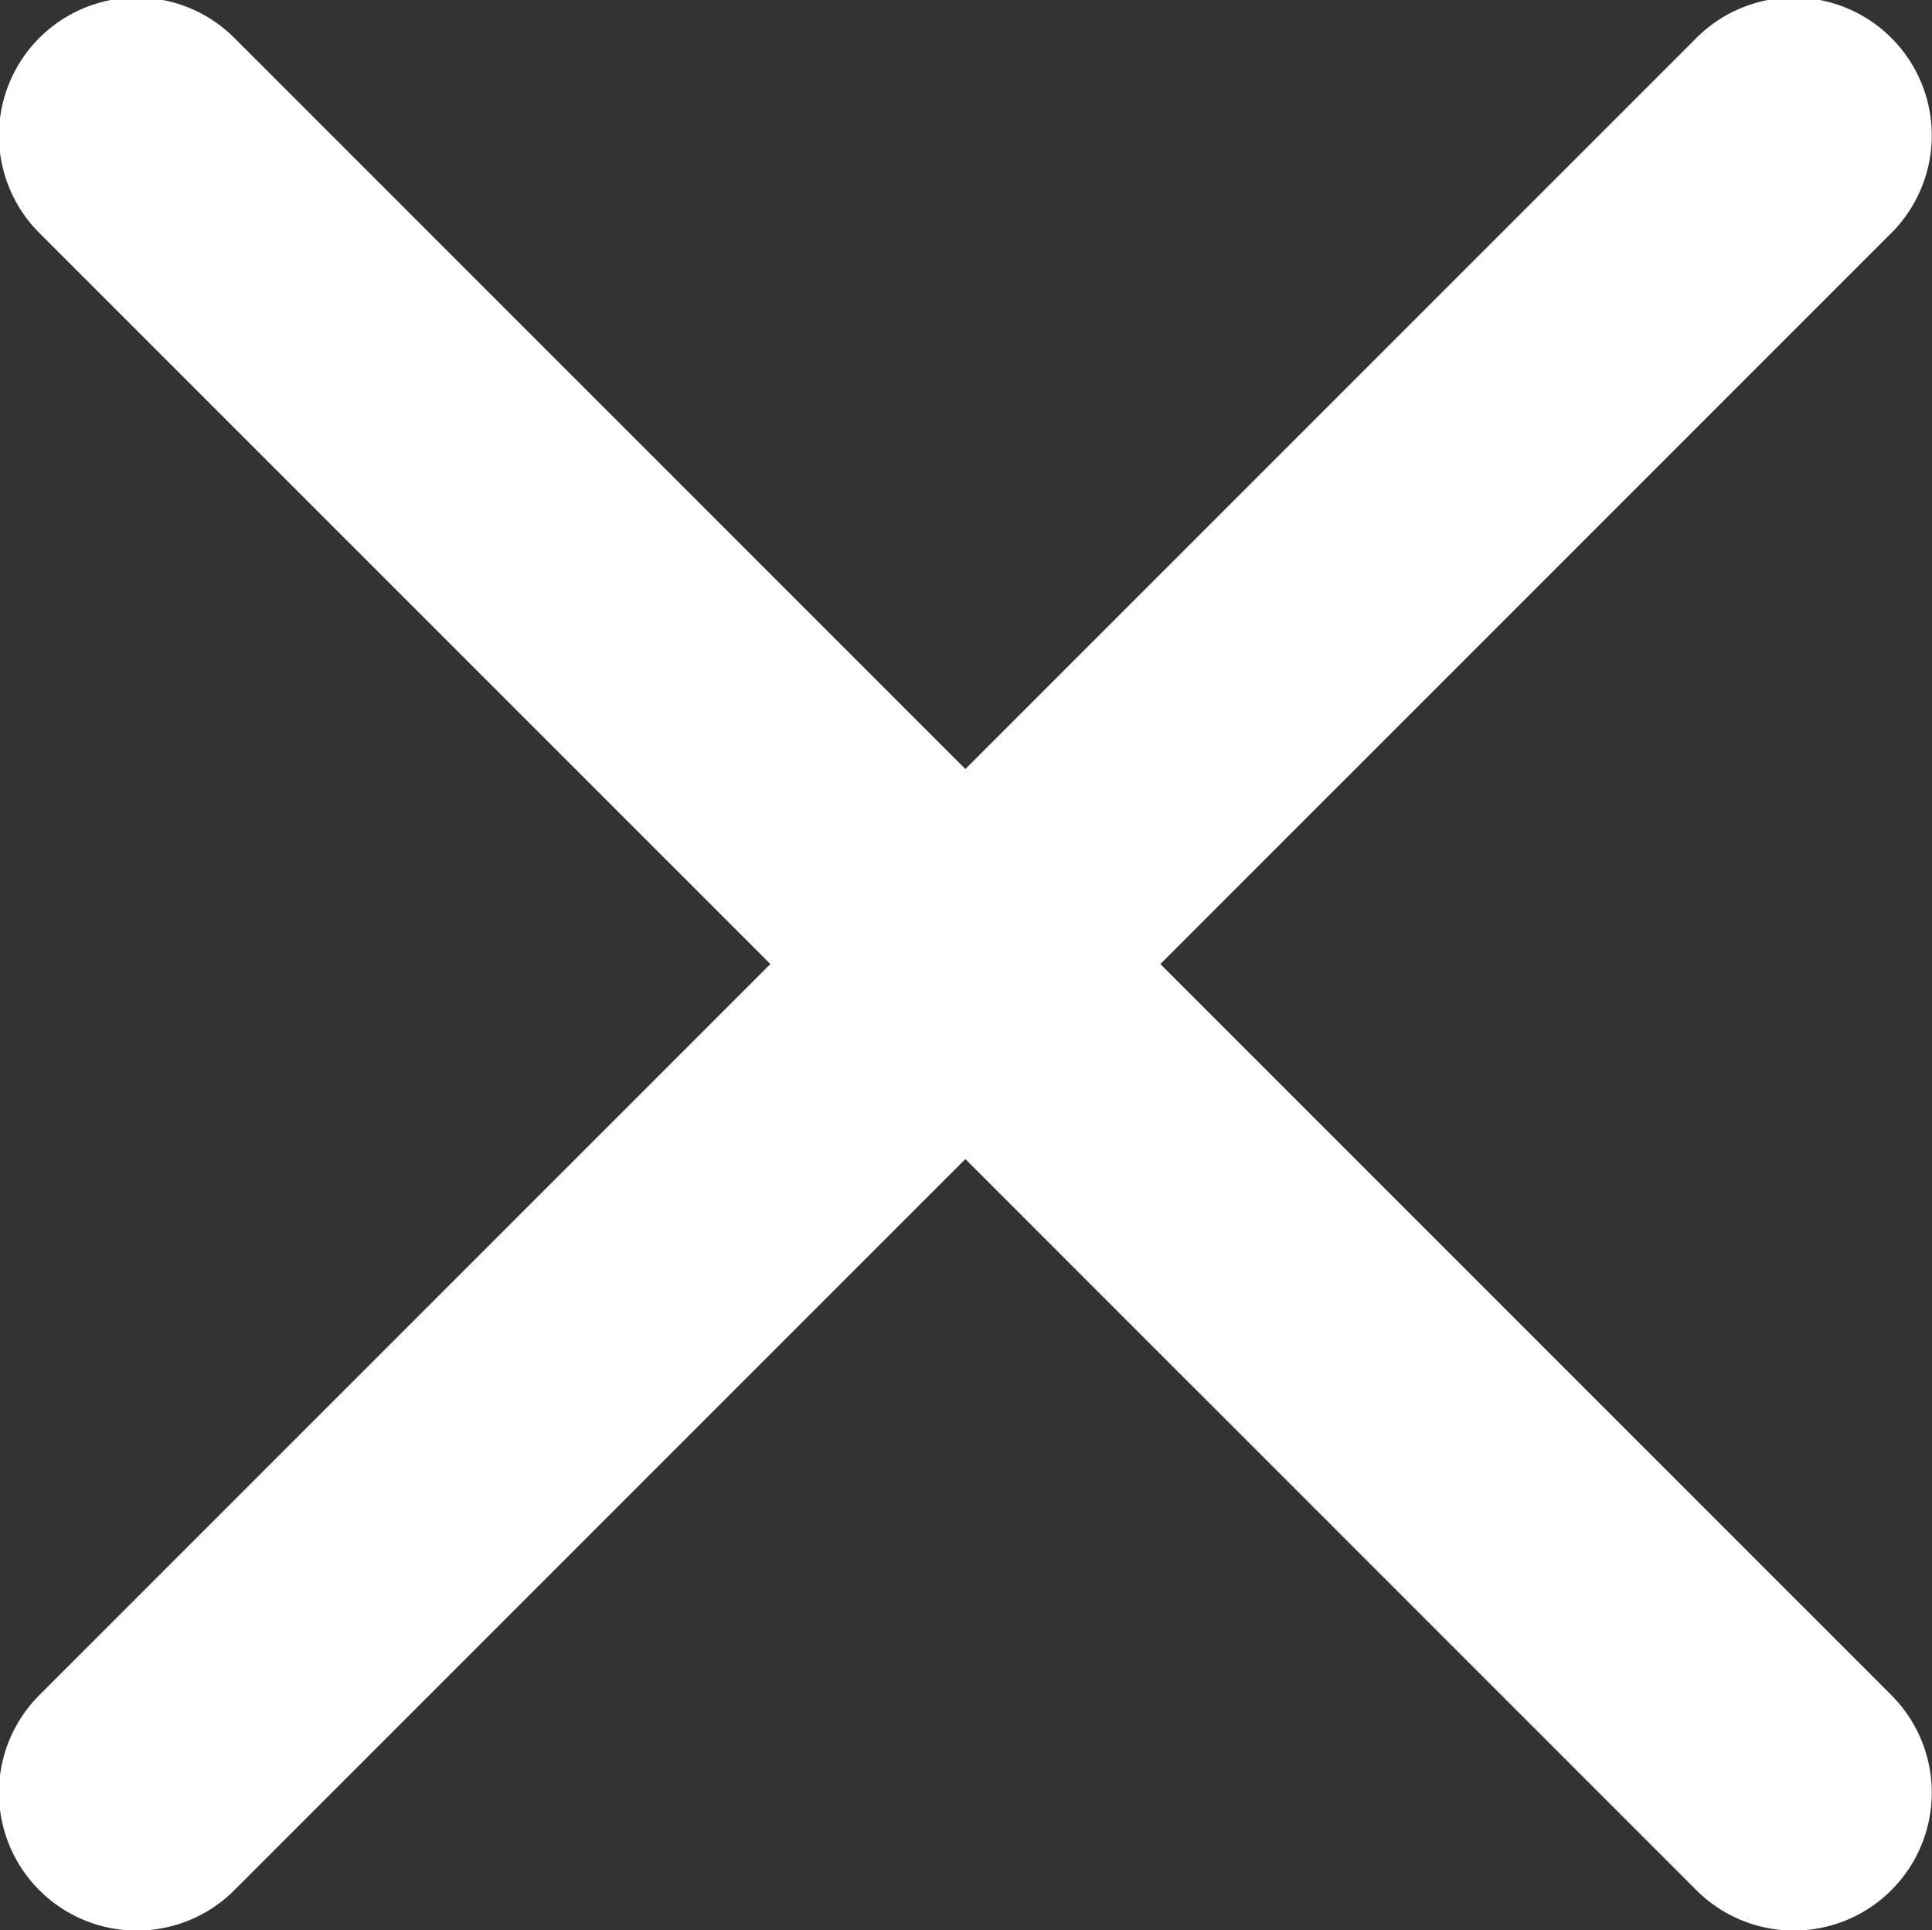
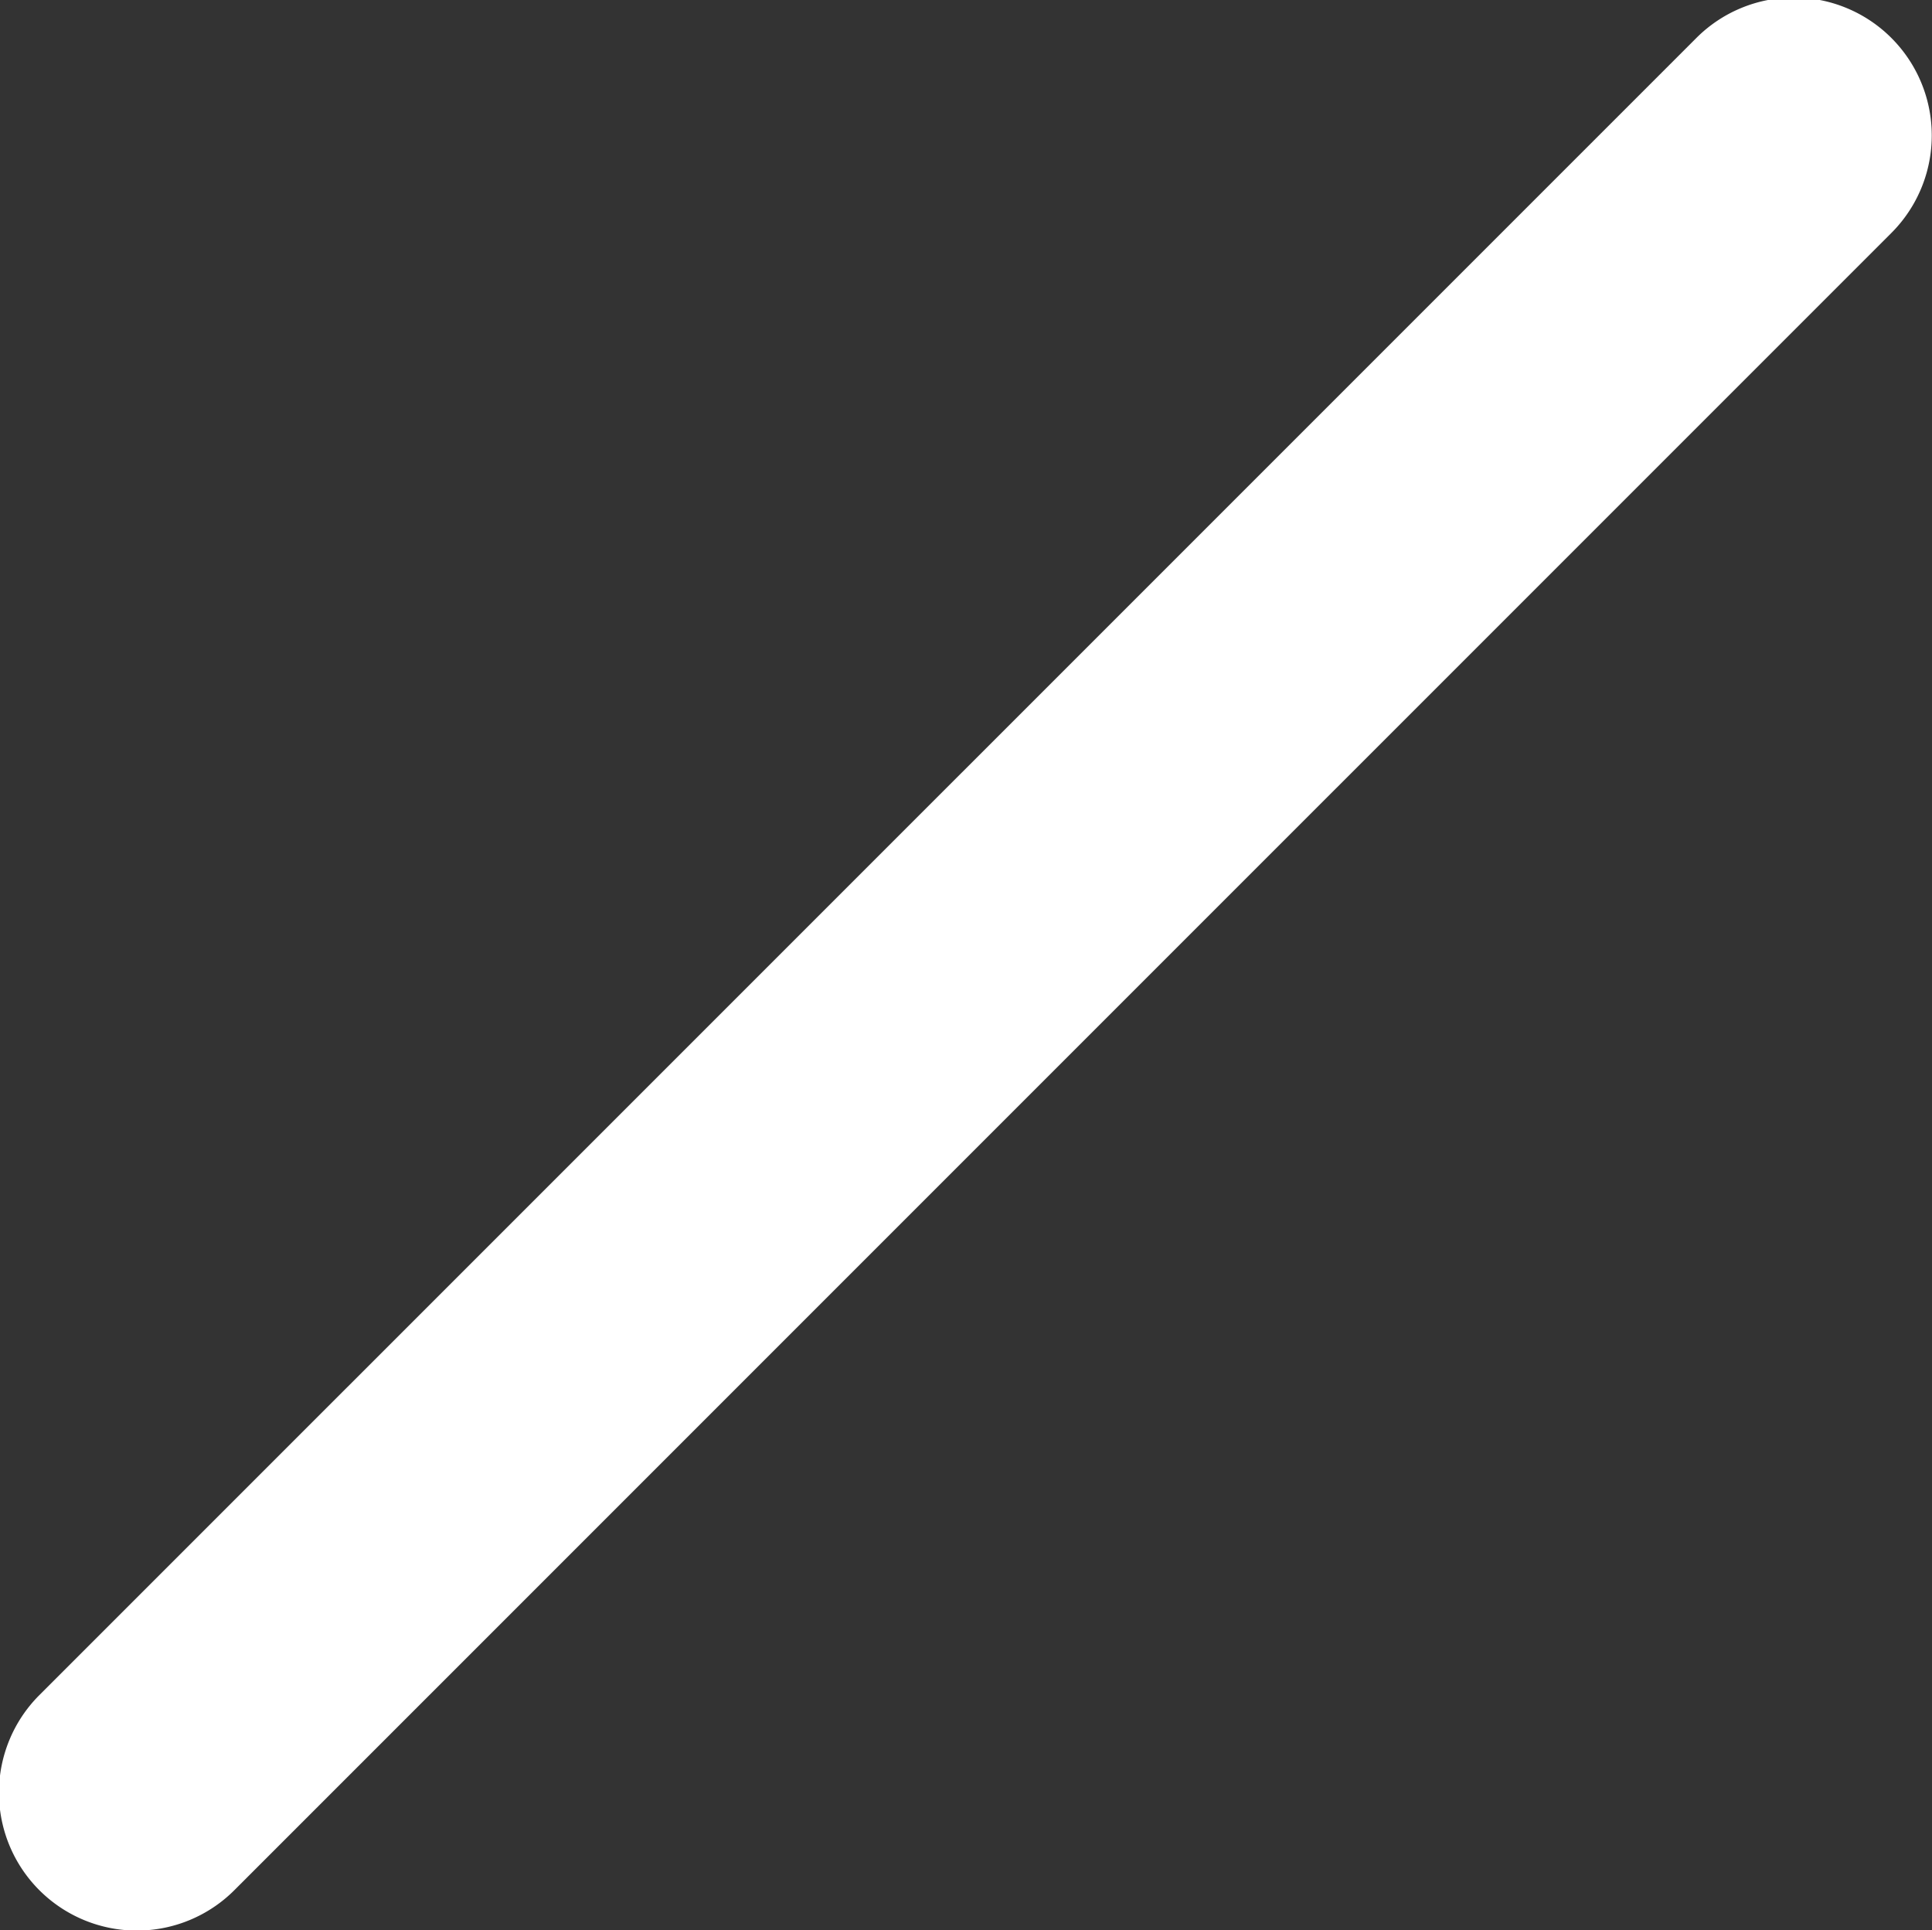
<svg xmlns="http://www.w3.org/2000/svg" id="icon_close" width="28.031" height="28" viewBox="0 0 28.031 28">
  <rect x="0" y="0" width="28.031" height="28" fill="#333333" stroke="none" />
  <defs>
    <style>
      .cls-1 {
        fill: #fff;
        fill-rule: evenodd;
      }
    </style>
  </defs>
-   <path id="line" class="cls-1" d="M712.4,4368.58l24.041,24.04a2,2,0,1,1-2.828,2.83l-24.042-24.04A2,2,0,1,1,712.4,4368.58Z" transform="translate(-709 -4368.03)" />
  <path id="line-2" data-name="line" class="cls-1" d="M736.441,4368.58a2,2,0,0,1,0,2.83L712.4,4395.45a2,2,0,0,1-2.829-2.83l24.042-24.04A2,2,0,0,1,736.441,4368.58Z" transform="translate(-709 -4368.03)" />
</svg>